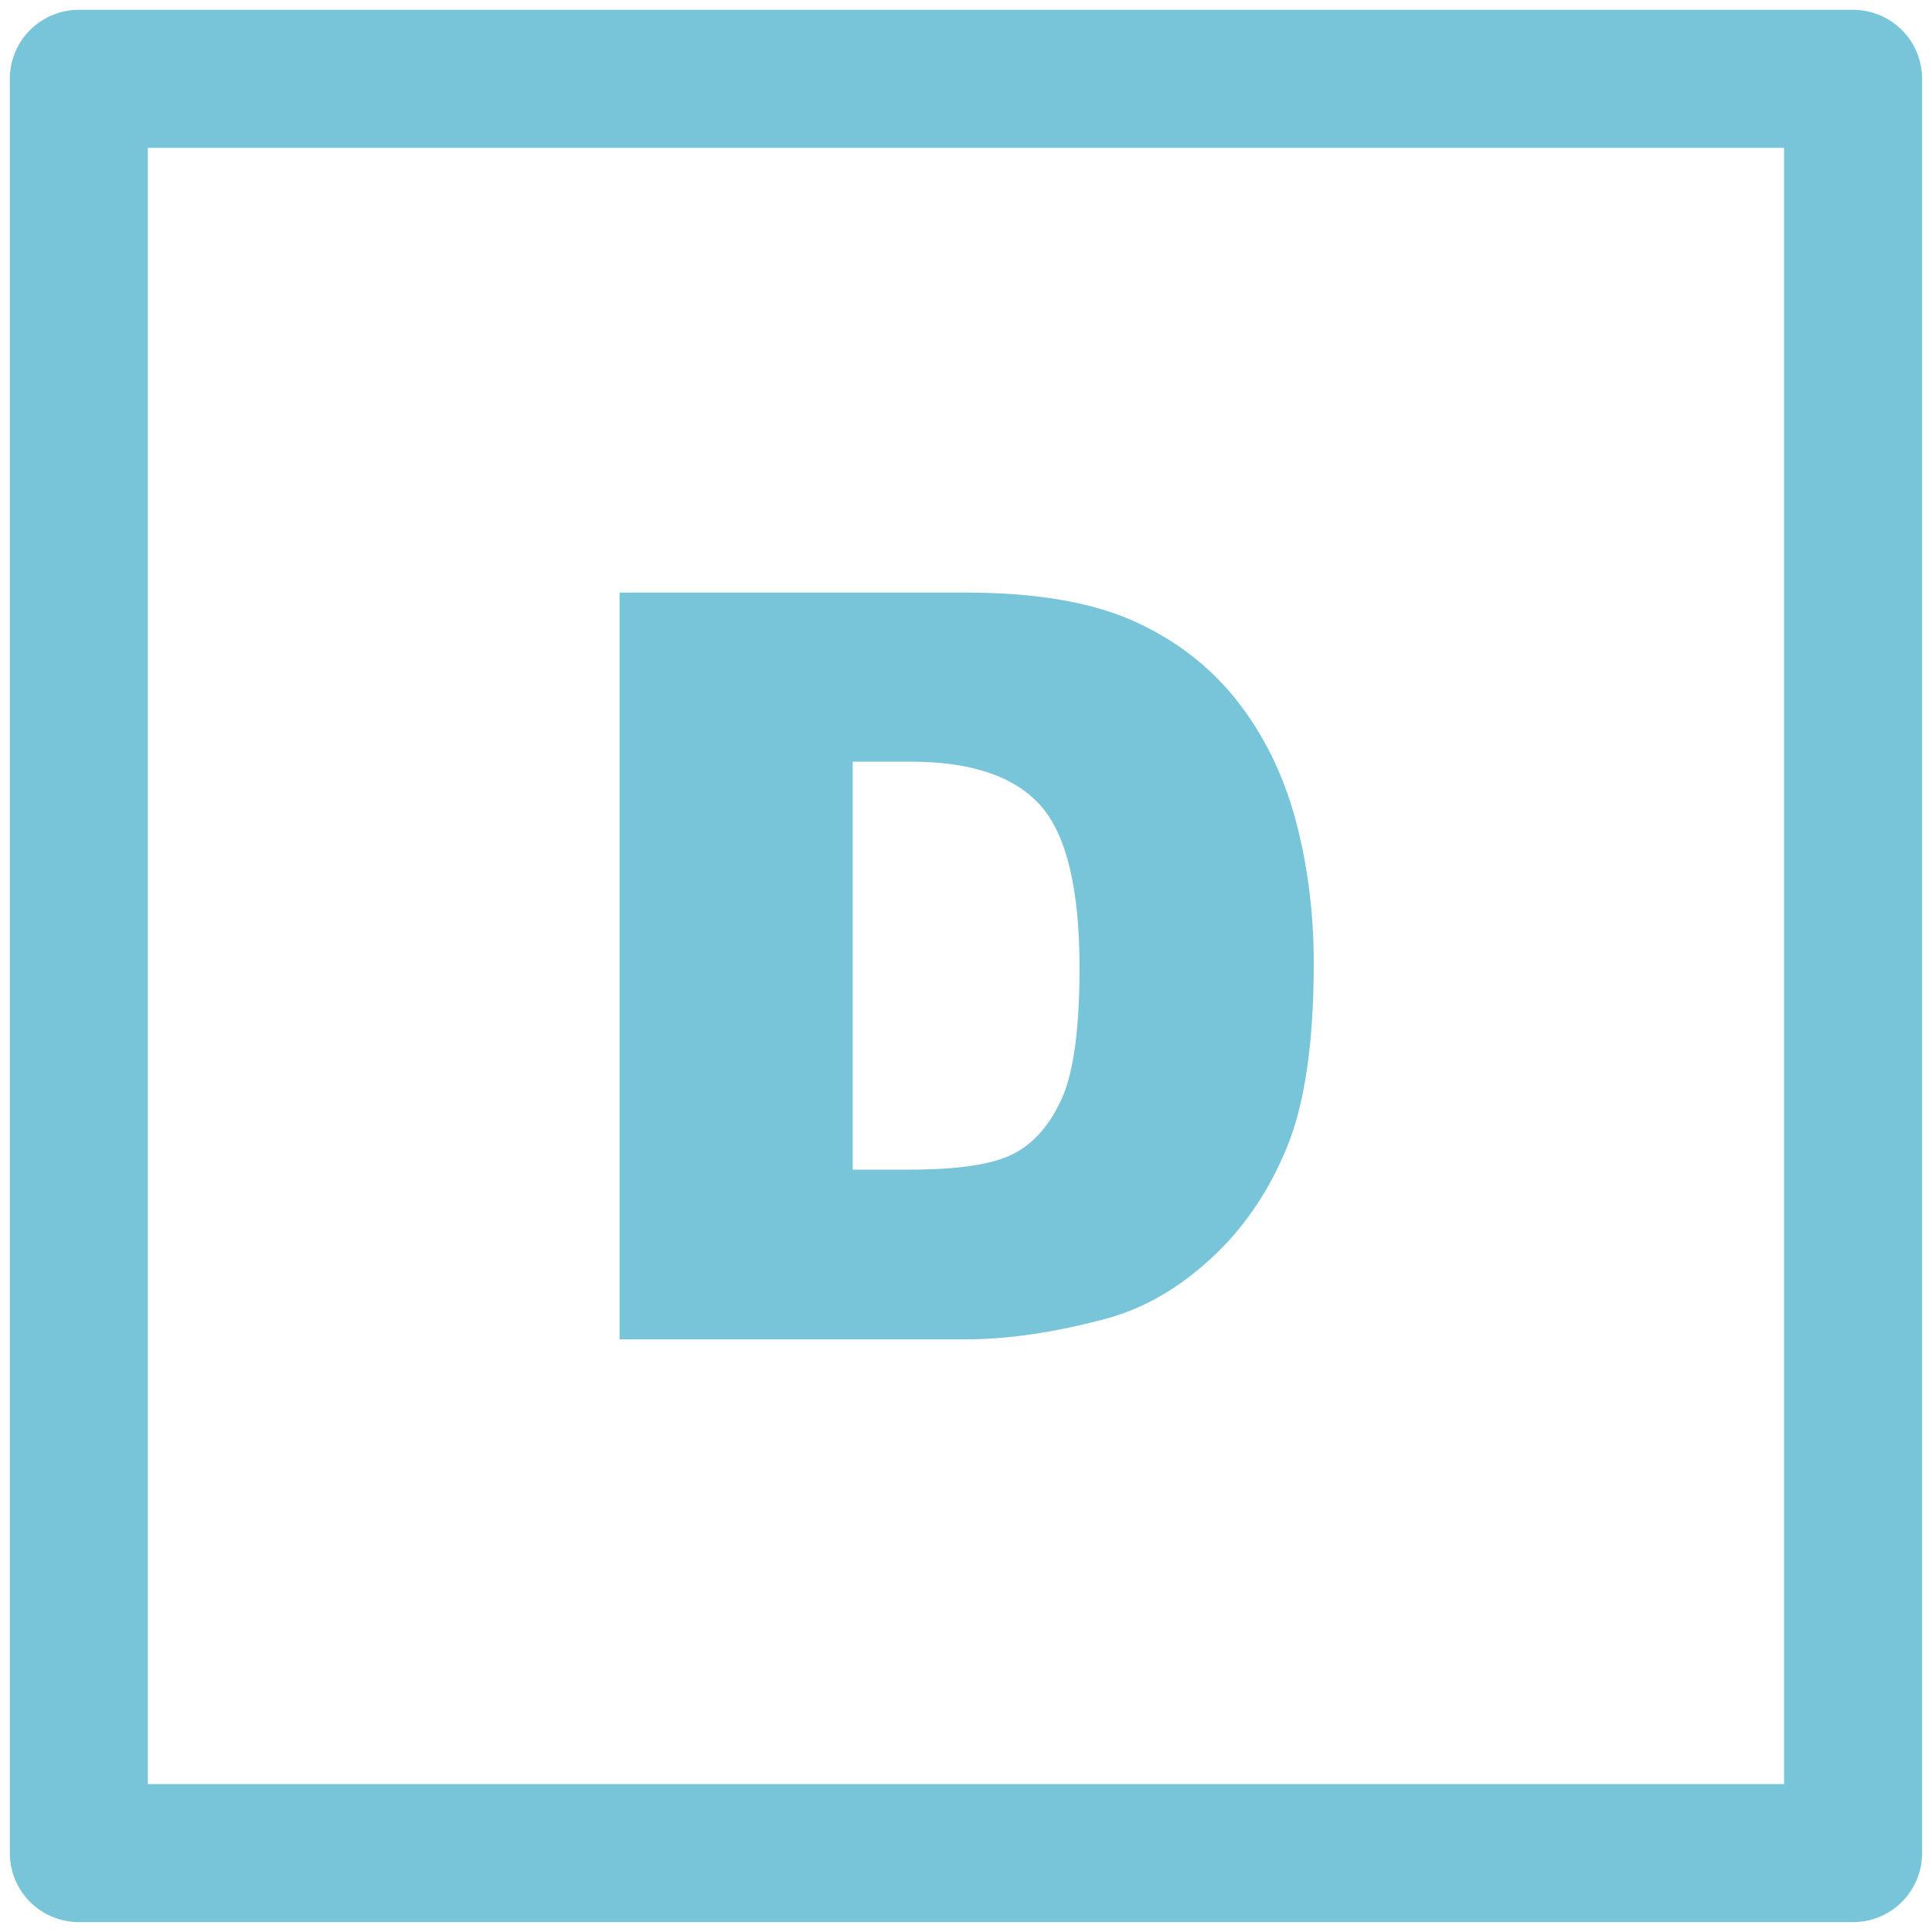
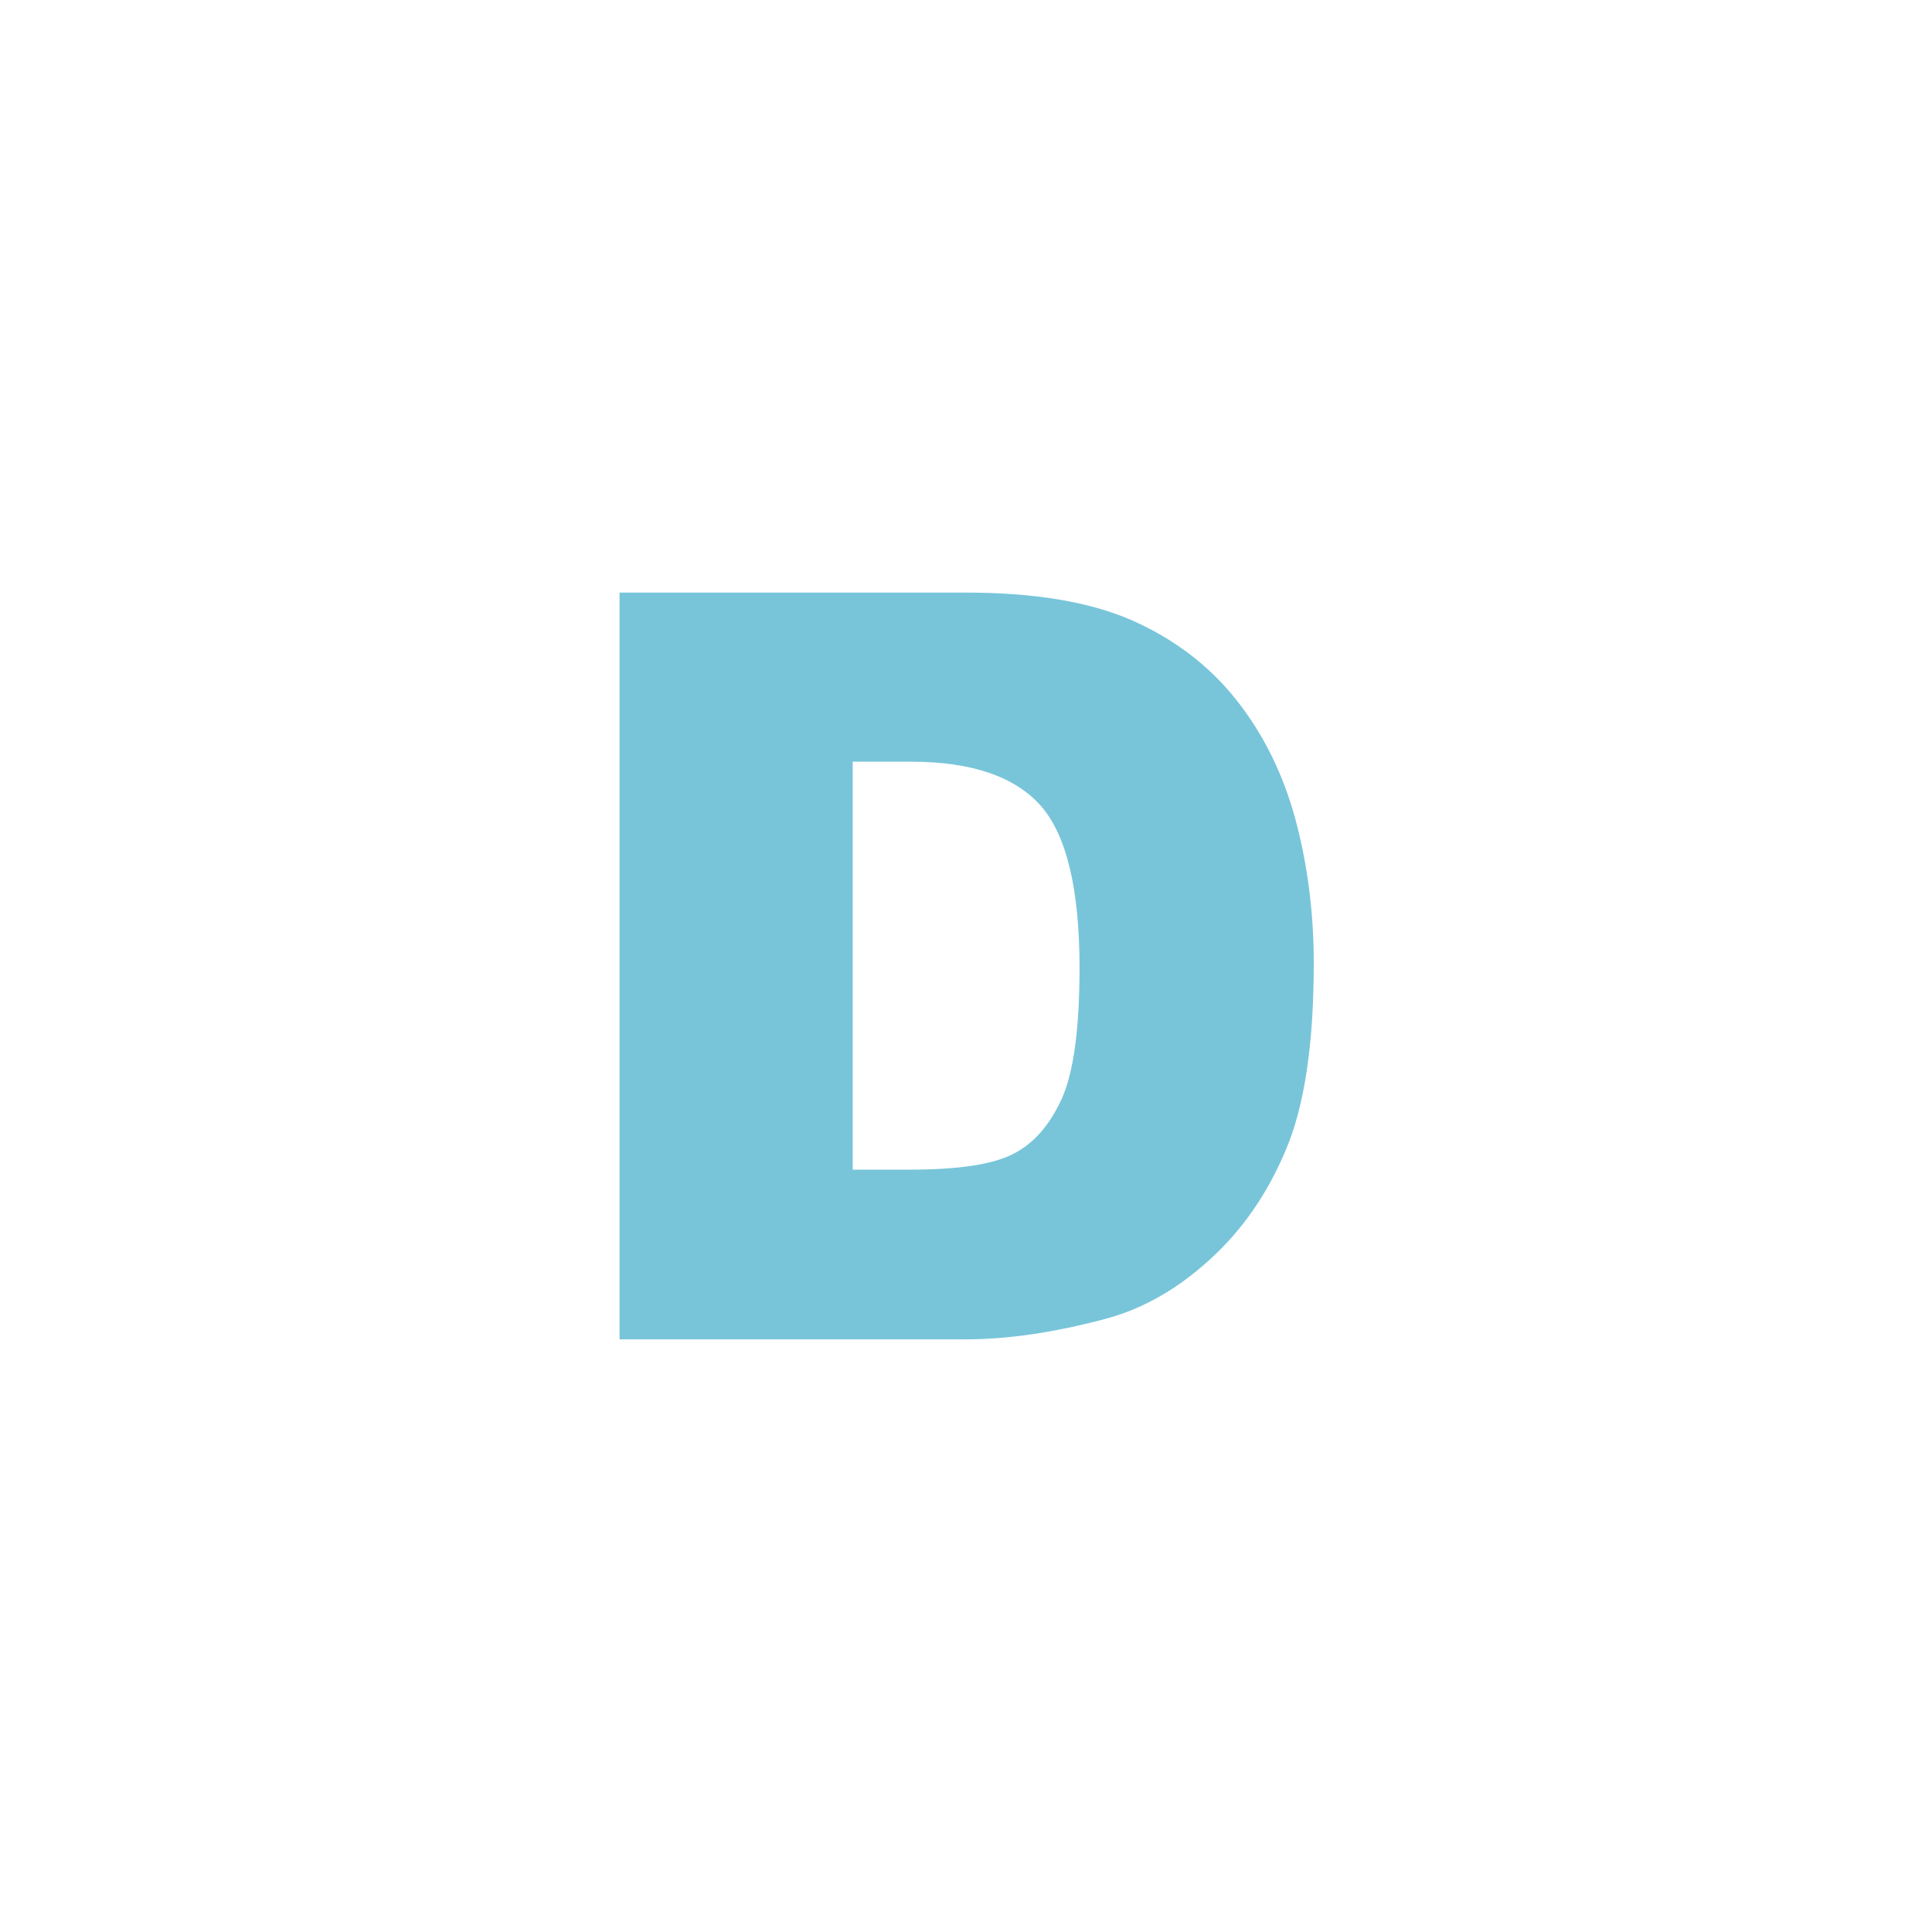
<svg xmlns="http://www.w3.org/2000/svg" xml:space="preserve" width="25px" height="25px" style="shape-rendering:geometricPrecision; text-rendering:geometricPrecision; image-rendering:optimizeQuality; fill-rule:evenodd; clip-rule:evenodd" viewBox="0 0 25 25">
  <defs>
    <style type="text/css">
   
    .str0 {stroke:#78C5DA;stroke-width:1.786;stroke-linecap:round;stroke-linejoin:round}
    .fil0 {fill:none}
    .fil1 {fill:#78C5DA;fill-rule:nonzero}
   
  </style>
  </defs>
  <g id="Vrstva_x0020_1">
-     <rect class="fil0 str0" x="1.02" y="1.02" width="22.959" height="22.959" />
    <path class="fil1" d="M8.018 7.668l4.482 0c0.882,0 1.596,0.119 2.141,0.356 0.543,0.239 0.993,0.578 1.348,1.021 0.355,0.445 0.611,0.961 0.772,1.55 0.159,0.59 0.239,1.213 0.239,1.872 0,1.033 -0.118,1.834 -0.357,2.403 -0.237,0.569 -0.566,1.046 -0.989,1.429 -0.42,0.385 -0.873,0.641 -1.357,0.769 -0.661,0.176 -1.261,0.263 -1.798,0.263l-4.482 0 0 -9.663zm3.016 2.189l0 5.278 0.738 0c0.632,0 1.08,-0.067 1.346,-0.207 0.265,-0.137 0.474,-0.38 0.627,-0.724 0.15,-0.344 0.224,-0.905 0.224,-1.679 0,-1.023 -0.168,-1.723 -0.505,-2.102 -0.338,-0.378 -0.897,-0.567 -1.68,-0.567l-0.752 0z" />
  </g>
</svg>